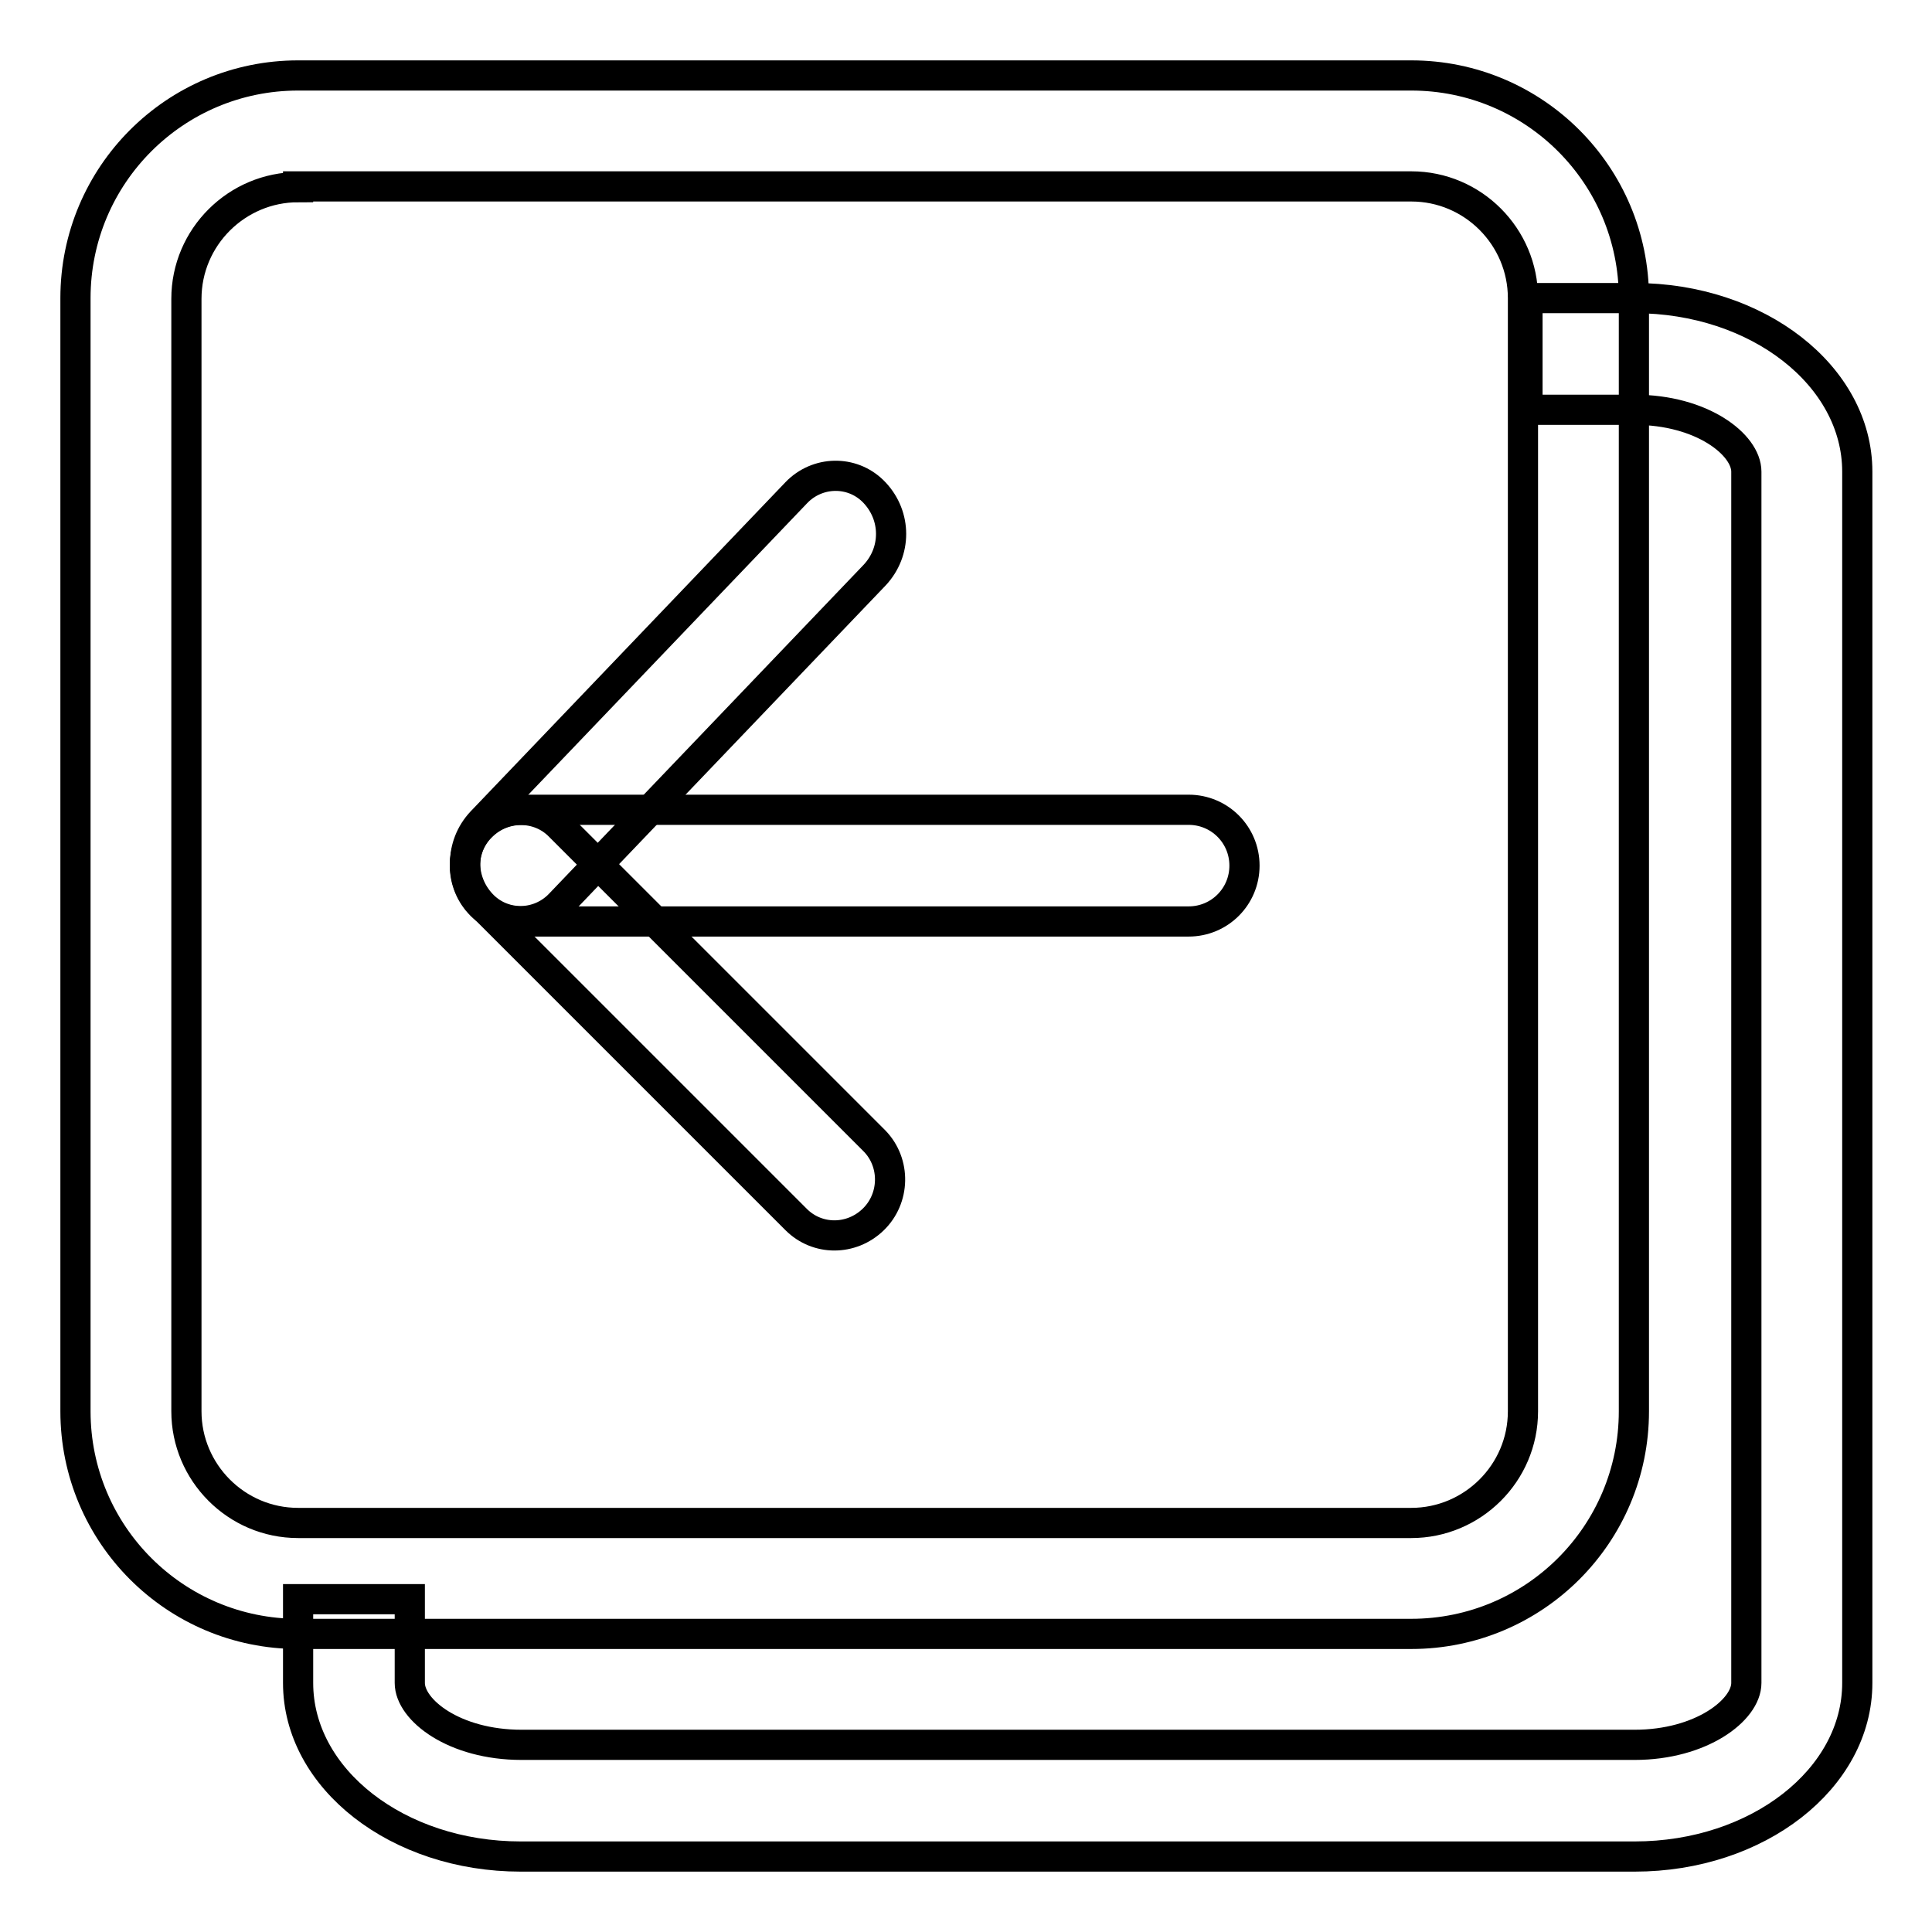
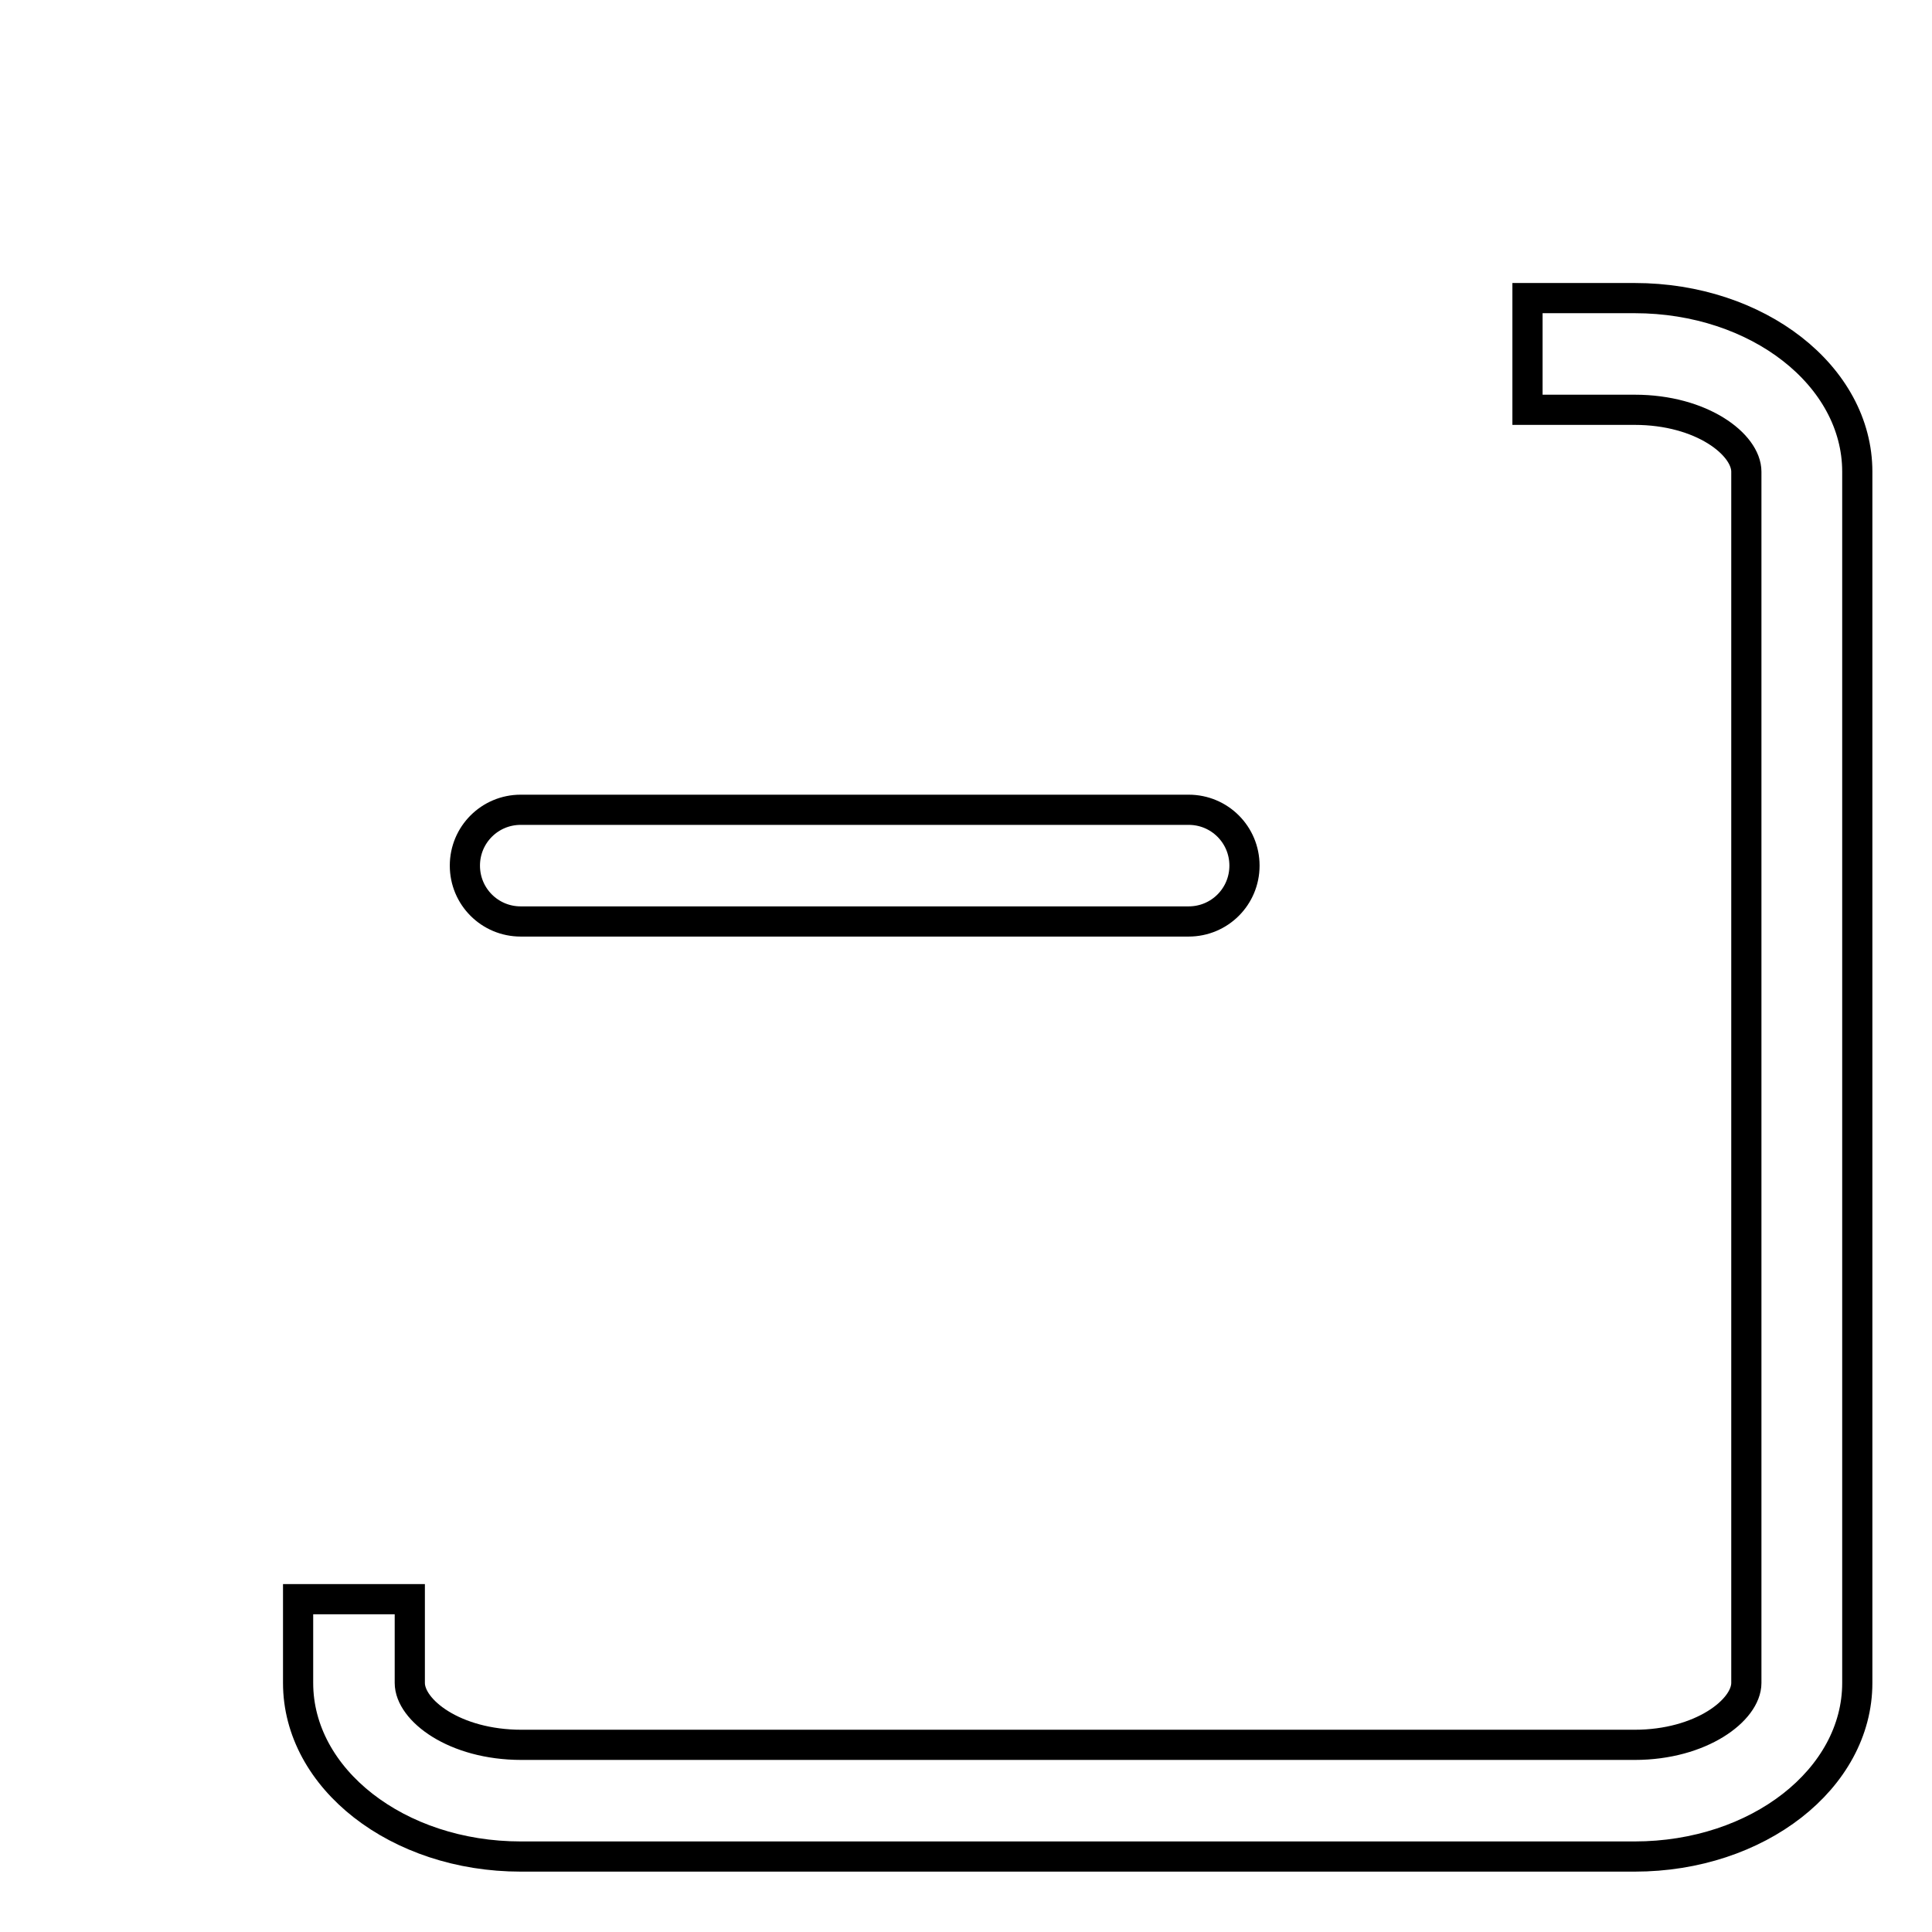
<svg xmlns="http://www.w3.org/2000/svg" version="1.1" x="0px" y="0px" viewBox="0 0 256 256" enable-background="new 0 0 256 256" xml:space="preserve">
  <g>
-     <path stroke-width="4" fill-opacity="0" stroke="#000000" d="M39.5,24.8c-8.1,0-14.8,6.6-14.8,14.8V187c0,8.1,6.6,14.8,14.8,14.8H187c8.1,0,14.8-6.6,14.8-14.8V39.5 c0-8.1-6.6-14.8-14.8-14.8H39.5z M39.5,10H187c16.3,0,29.5,13.2,29.5,29.5V187c0,16.3-13.2,29.5-29.5,29.5H39.5 C23.2,216.5,10,203.3,10,187V39.5C10,23.2,23.2,10,39.5,10z" />
    <path stroke-width="4" fill-opacity="0" stroke="#000000" d="M39.5,211.9h14.8V223c0,3.6,5.9,8.2,14.8,8.2h147.5c8.8,0,14.8-4.6,14.8-8.2V62.5c0-3.6-5.9-8.2-14.8-8.2 h-14.2V39.5h14.2c16.3,0,29.5,10.3,29.5,23V223c0,12.7-13.2,23-29.5,23H69c-16.3,0-29.5-10.3-29.5-23V211.9z M39.5,211.9h14.8V223 c0,3.6,5.9,8.2,14.8,8.2h147.5c8.8,0,14.8-4.6,14.8-8.2V62.5c0-3.6-5.9-8.2-14.8-8.2h-14.2V39.5h14.2c16.3,0,29.5,10.3,29.5,23V223 c0,12.7-13.2,23-29.5,23H69c-16.3,0-29.5-10.3-29.5-23V211.9z" />
    <path stroke-width="4" fill-opacity="0" stroke="#000000" d="M69,122.1c-4.1,0-7.4-3.3-7.4-7.4c0-4.1,3.3-7.4,7.4-7.4h88.5c4.1,0,7.4,3.3,7.4,7.4c0,4.1-3.3,7.4-7.4,7.4 H69z" />
-     <path stroke-width="4" fill-opacity="0" stroke="#000000" d="M63.8,119.9c-2.9-2.9-2.9-7.6,0-10.4c2.9-2.9,7.6-2.9,10.4,0l41.7,41.7c2.8,2.9,2.7,7.6-0.2,10.4 c-2.9,2.8-7.4,2.8-10.2,0L63.8,119.9z" />
-     <path stroke-width="4" fill-opacity="0" stroke="#000000" d="M63.8,108.9c-2.9,3.1-2.9,7.8,0,10.9c2.7,2.9,7.2,3,10.1,0.3c0.1-0.1,0.2-0.2,0.3-0.3l41.7-43.6 c2.9-3.1,2.9-7.8,0-10.9c-2.7-2.9-7.2-3-10.1-0.3c-0.1,0.1-0.2,0.2-0.3,0.3L63.8,108.9z" />
  </g>
</svg>